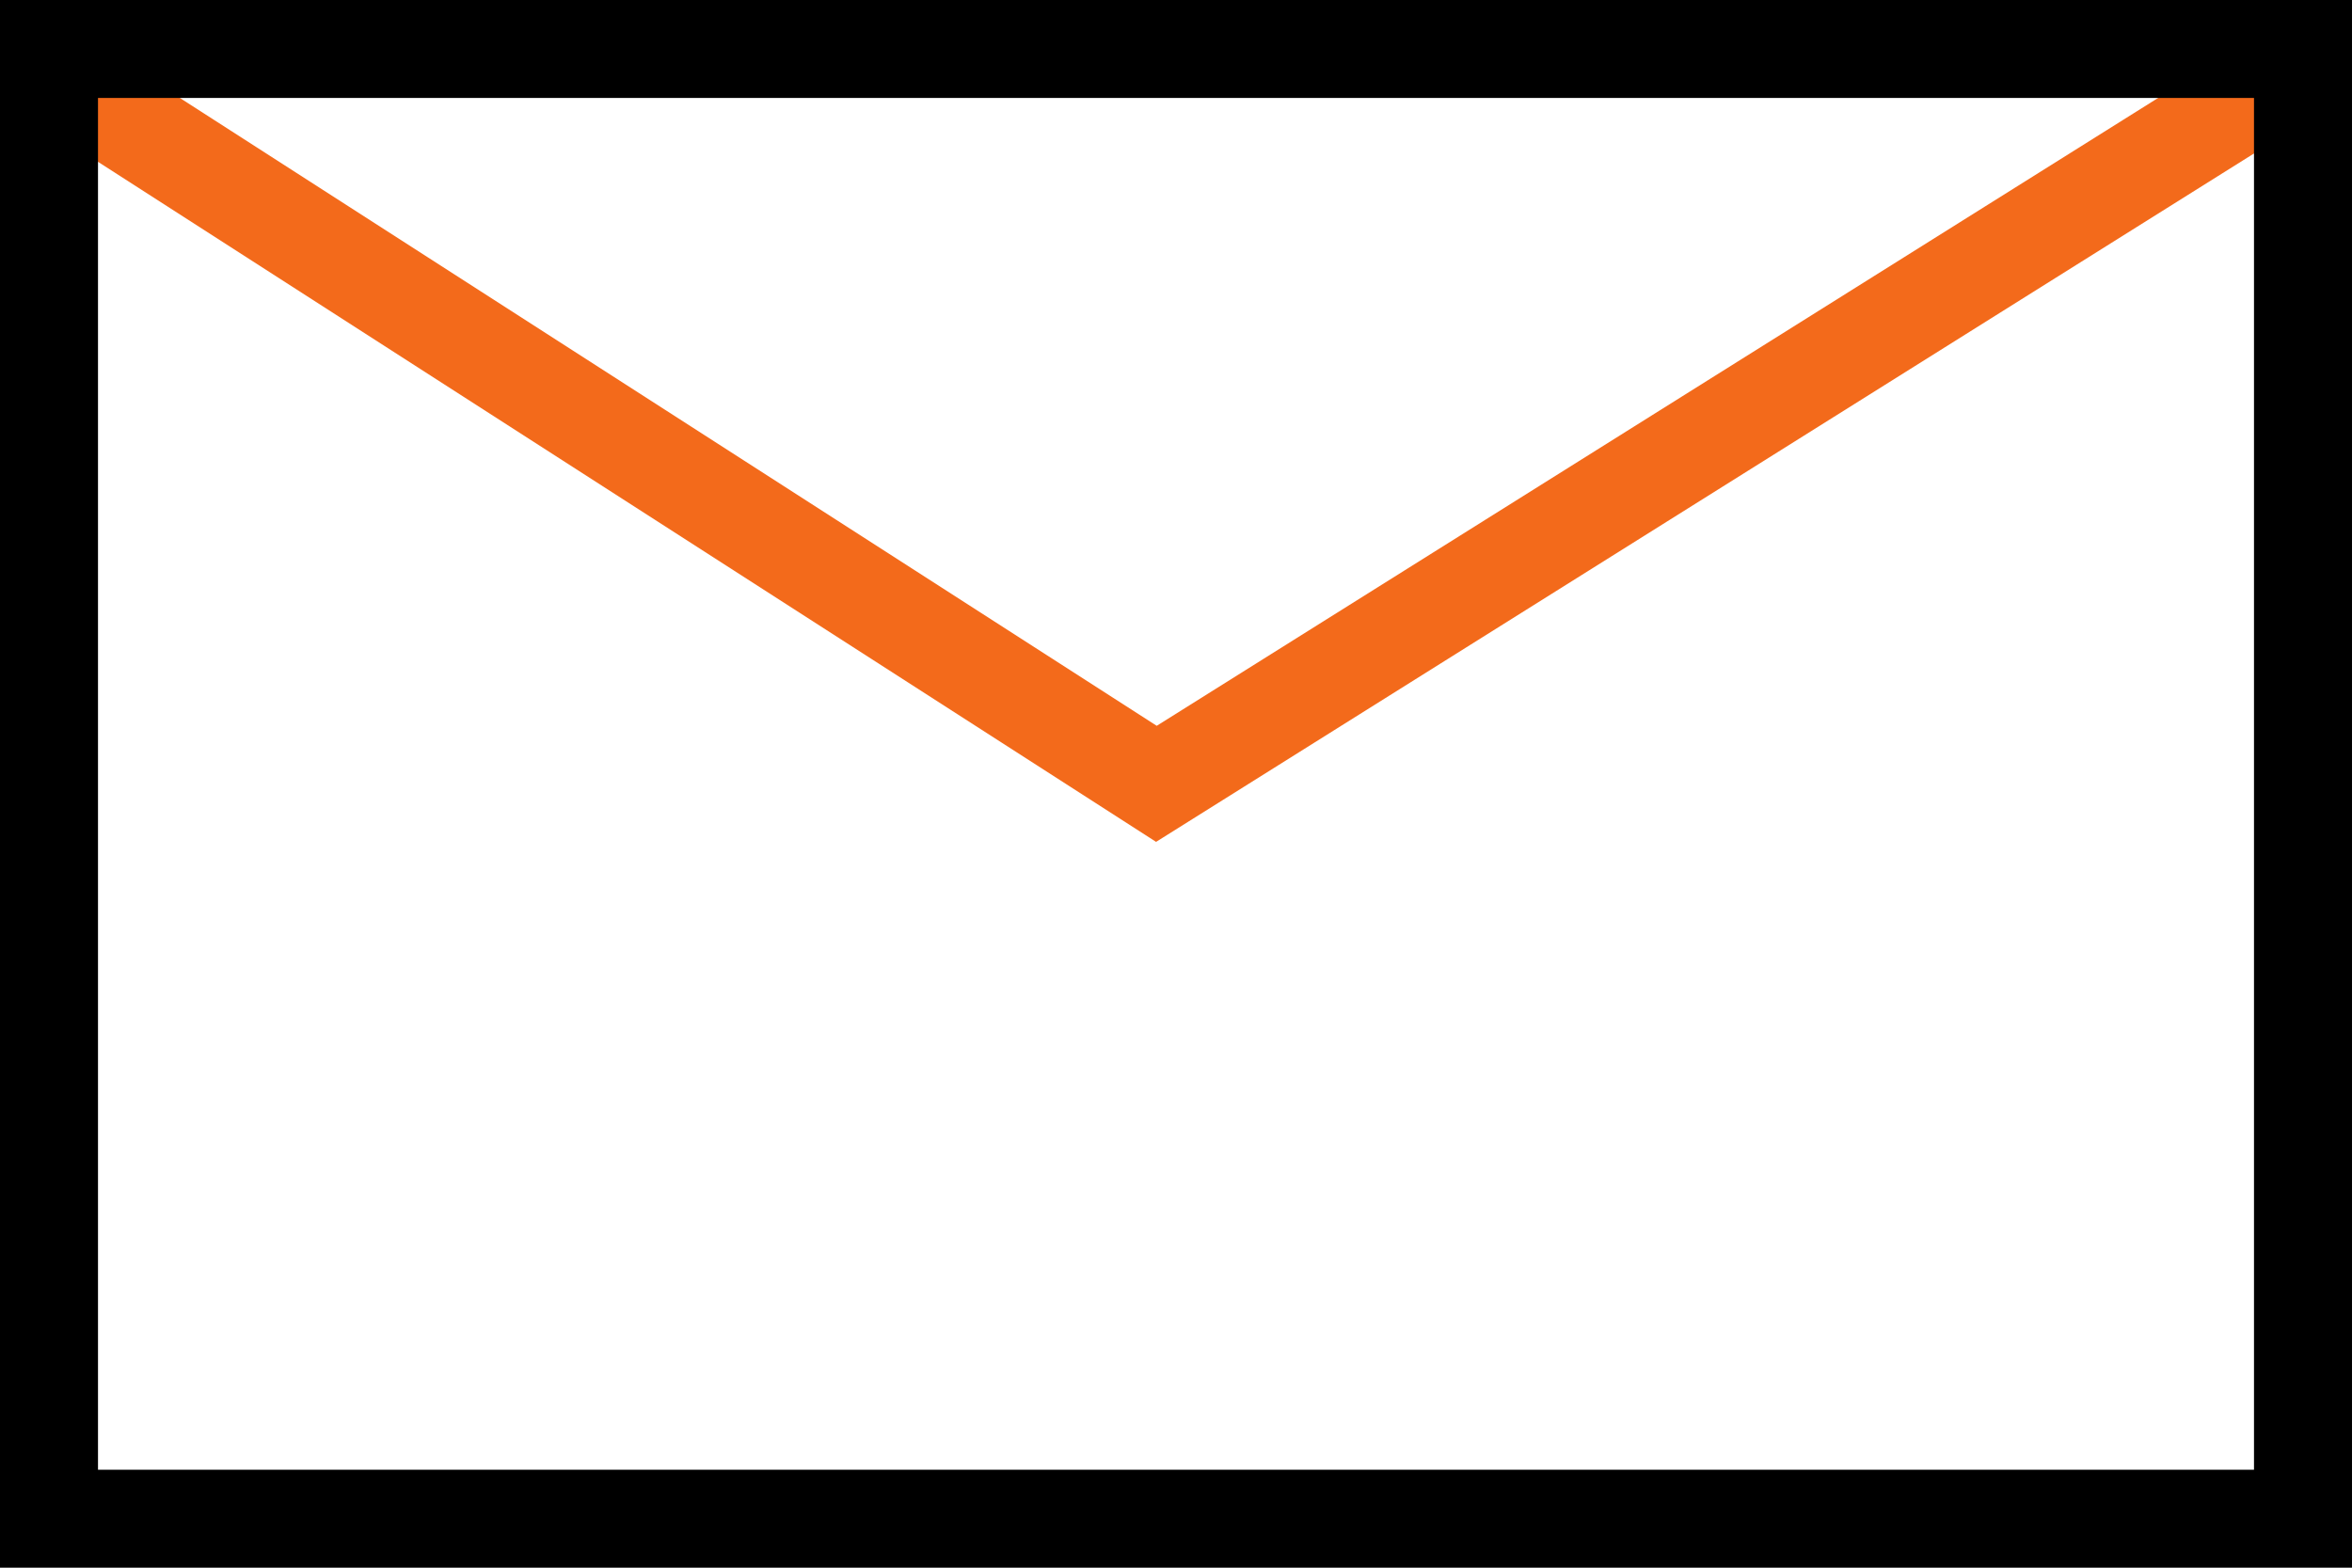
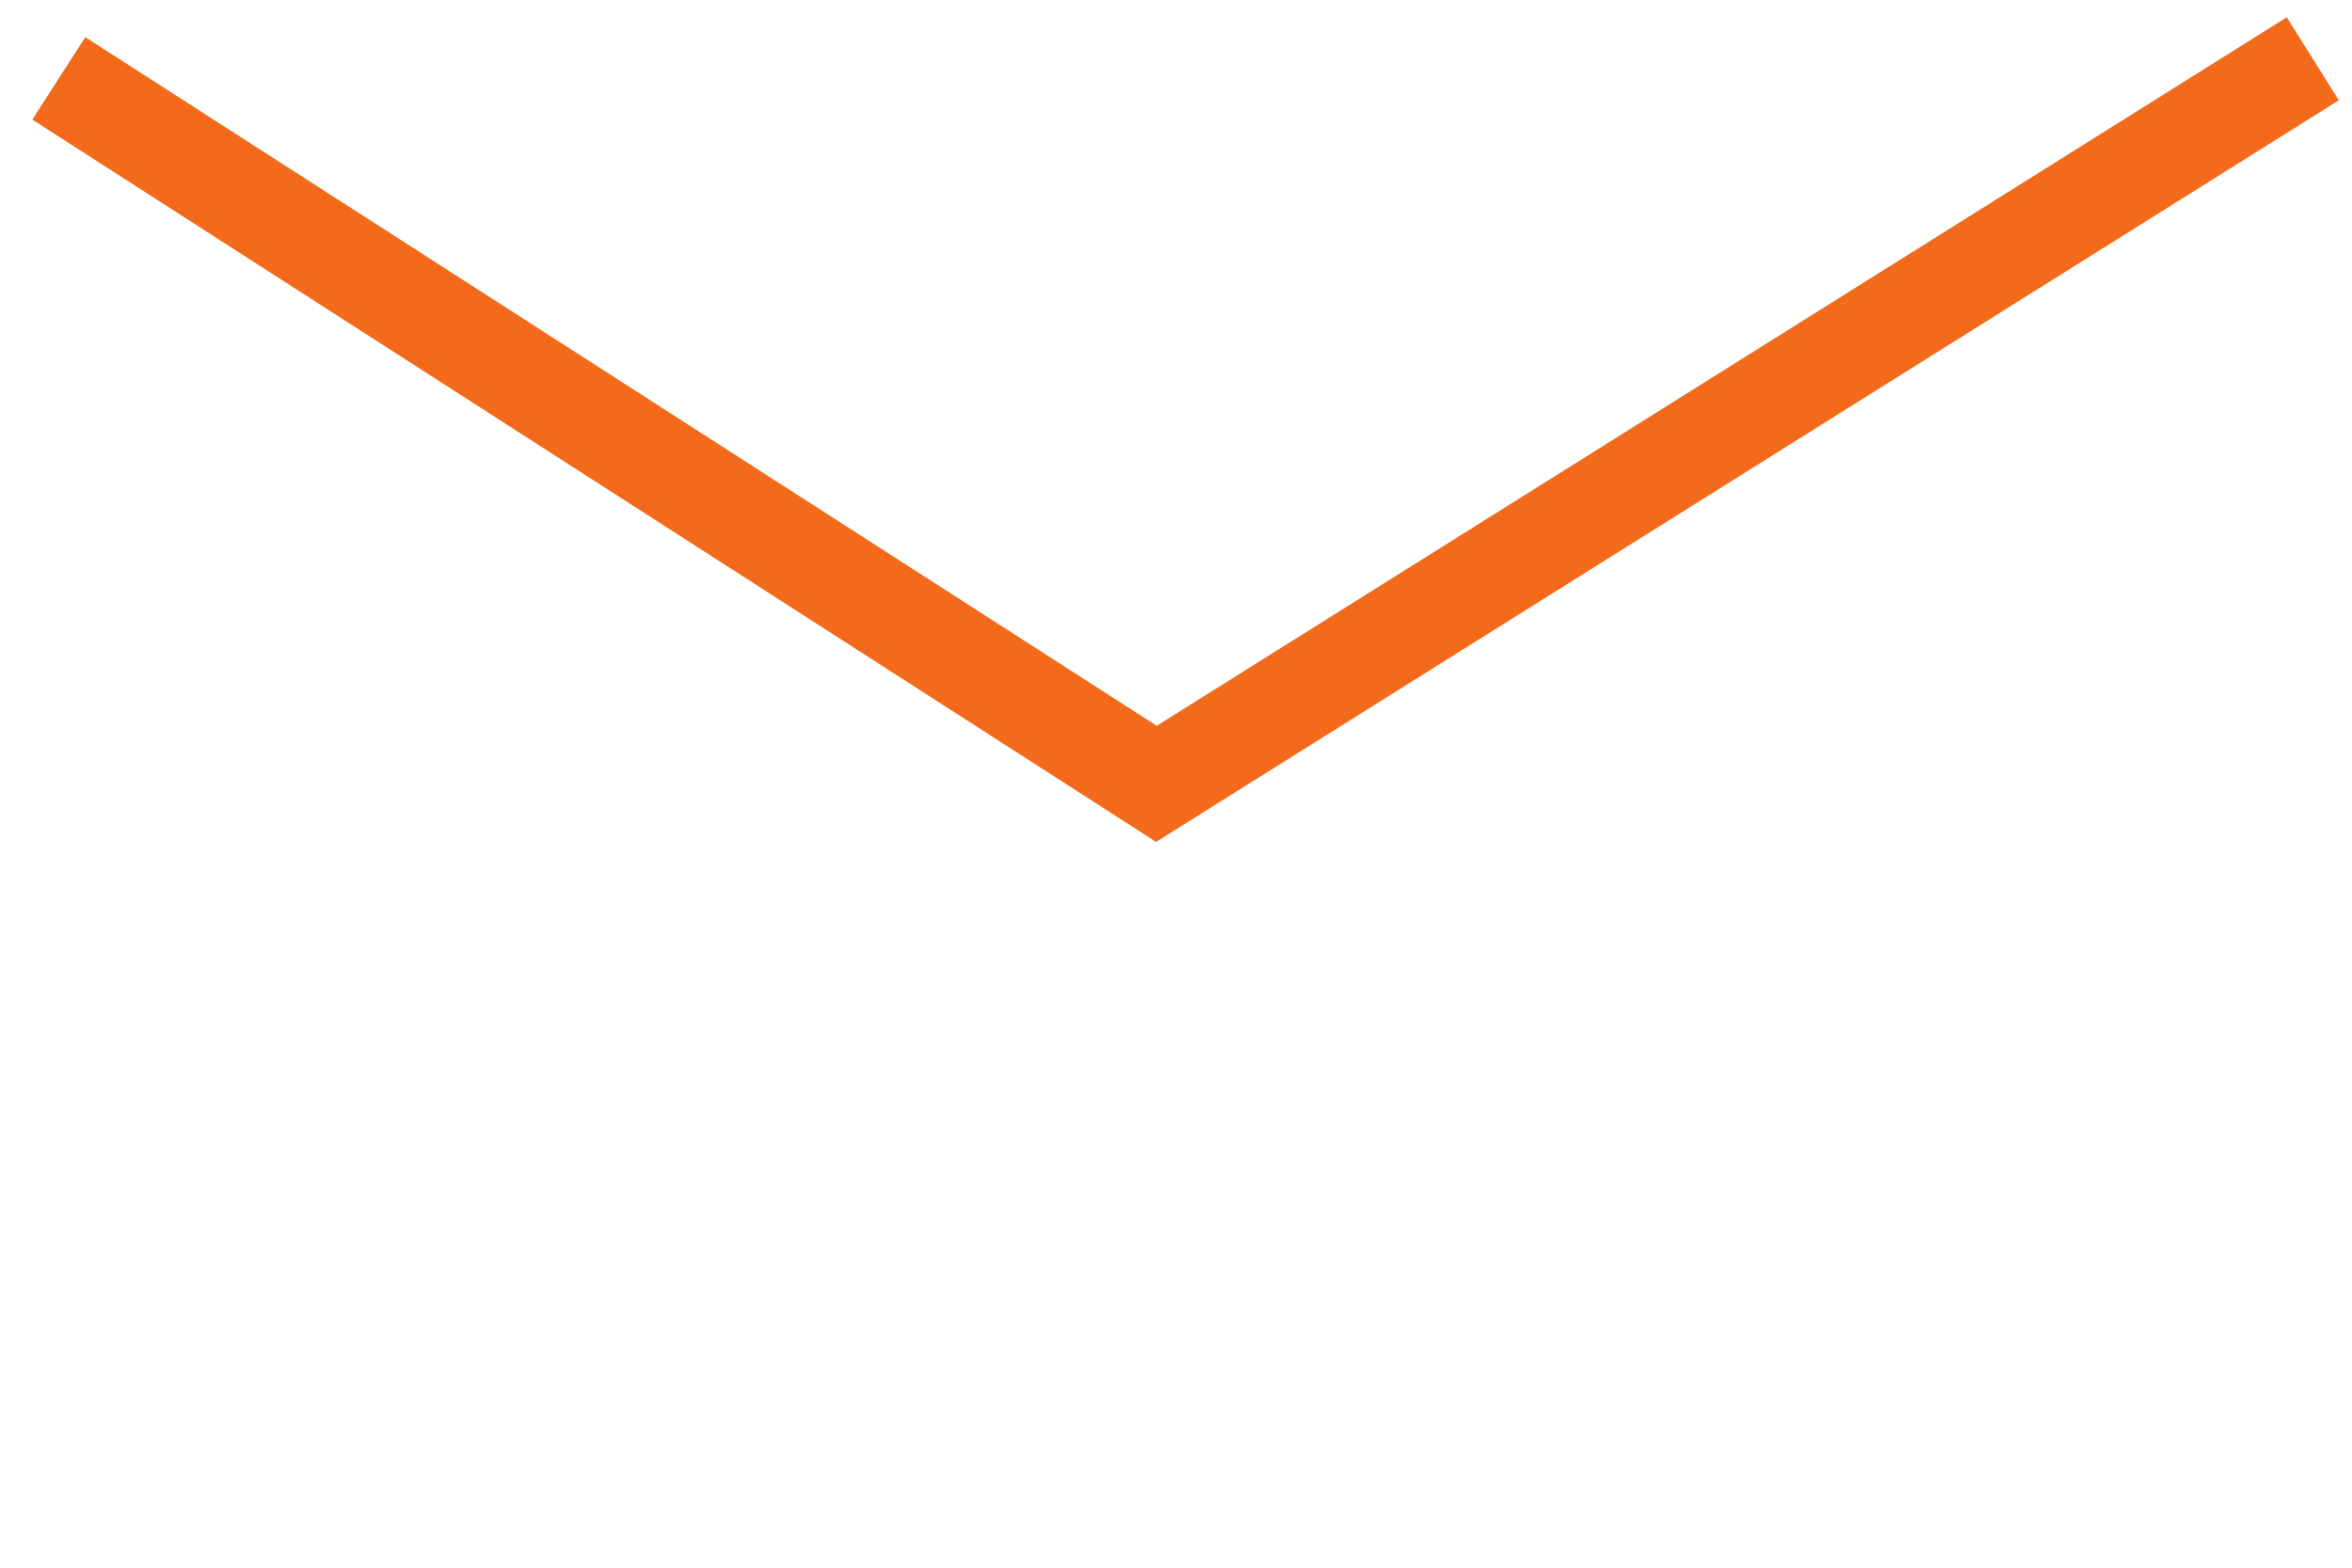
<svg xmlns="http://www.w3.org/2000/svg" width="60" height="40" viewBox="0 0 60 40" fill="none">
  <path d="M1.5 2L29.5 20L59 1.5" stroke="#F36A1B" stroke-width="2.5" />
-   <rect x="1.25" y="1.25" width="57.5" height="37.5" stroke="black" stroke-width="2.5" />
</svg>